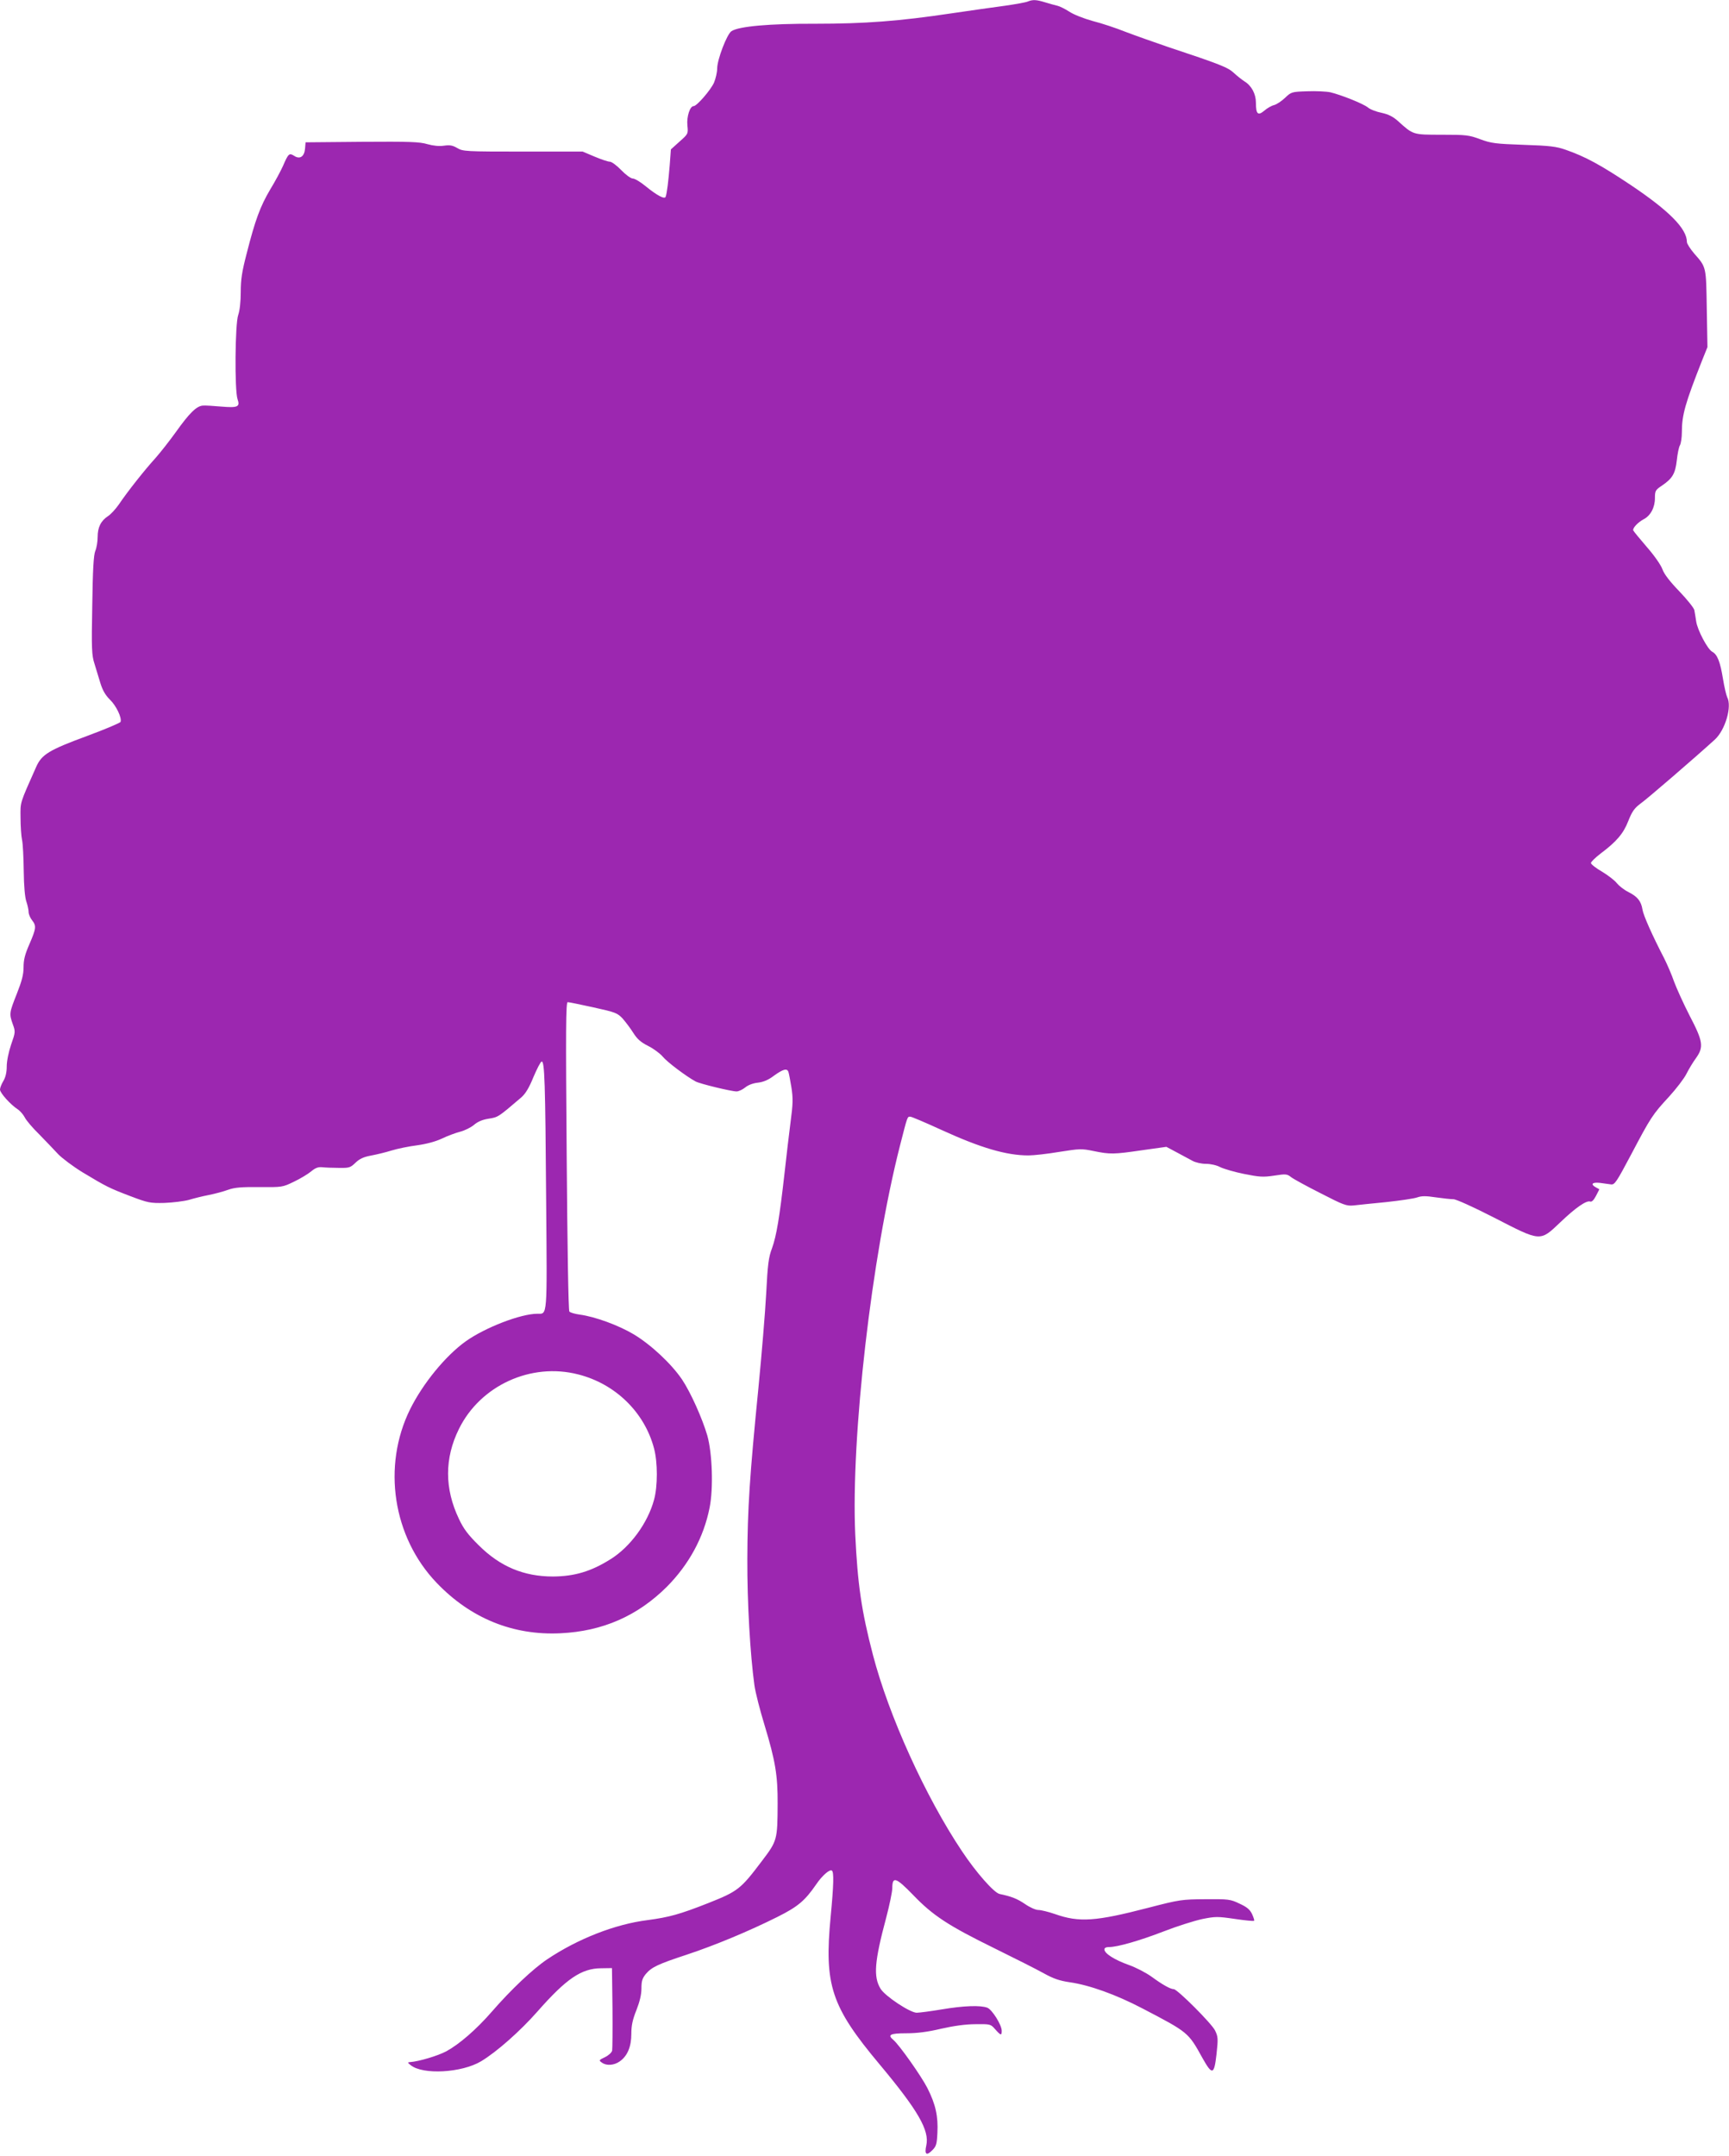
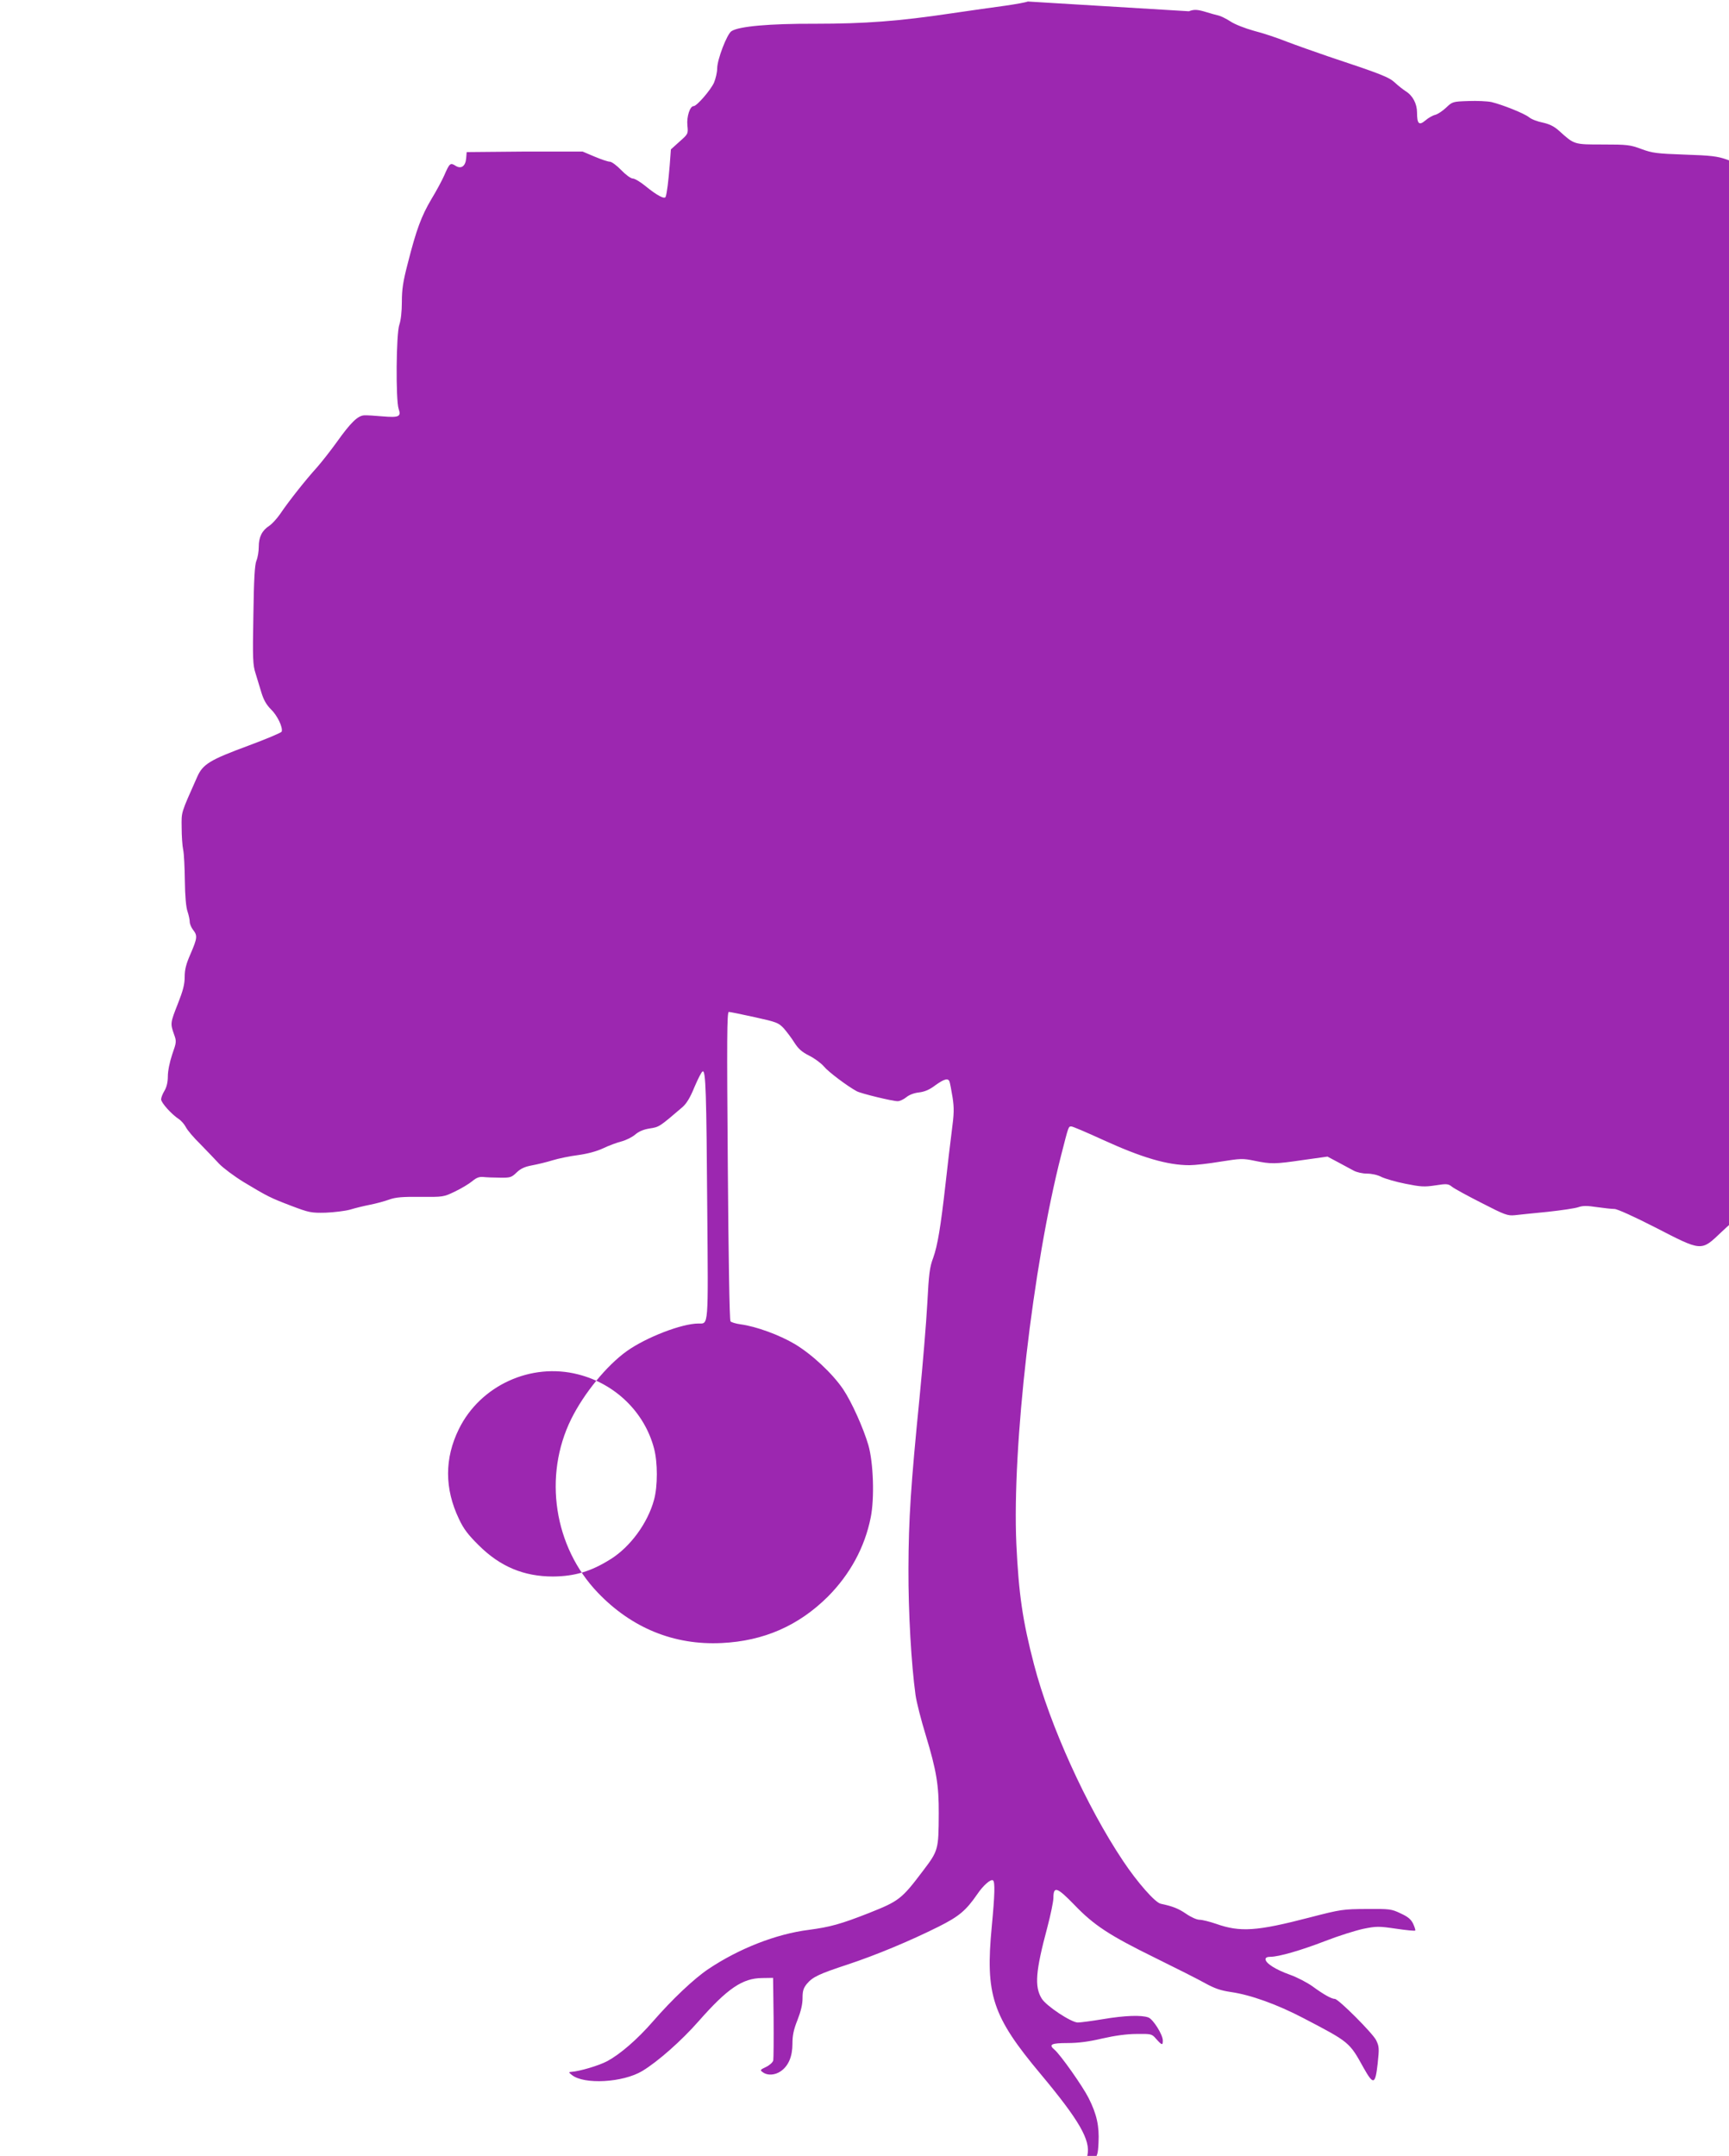
<svg xmlns="http://www.w3.org/2000/svg" version="1.0" width="1027pt" height="1280pt" viewBox="0 0 1027 1280" preserveAspectRatio="xMidYMid meet">
  <g transform="translate(0,1280) scale(0.1,-0.1)" fill="#9c27b0" stroke="none">
-     <path d="M6105 12791 c-11 -5 -72 -16 -135 -25 -63 -8 -206 -29 -317 -45 -314 -47 -517 -62 -811 -62 -270 1 -453 -15 -497 -44 -27 -17 -85 -169 -85 -221 0 -23 -9 -61 -19 -85 -20 -44 -102 -139 -121 -139 -22 0 -42 -63 -37 -114 5 -51 5 -51 -47 -97 l-51 -46 -7 -94 c-8 -96 -16 -164 -24 -187 -5 -17 -50 6 -121 64 -29 24 -63 44 -74 44 -12 0 -42 22 -69 50 -27 28 -57 50 -68 50 -11 0 -52 14 -90 30 l-71 30 -355 0 c-341 0 -356 1 -390 21 -27 16 -44 19 -79 14 -28 -4 -62 -1 -98 9 -46 14 -107 16 -390 14 l-334 -3 -3 -37 c-4 -48 -31 -66 -65 -43 -29 18 -34 14 -66 -60 -12 -27 -46 -91 -76 -140 -59 -100 -89 -180 -140 -381 -28 -107 -35 -154 -35 -228 0 -58 -6 -110 -15 -136 -19 -53 -22 -448 -4 -500 16 -46 1 -52 -96 -44 -44 4 -93 7 -109 6 -38 -2 -80 -43 -162 -158 -36 -50 -90 -119 -120 -153 -63 -69 -167 -200 -218 -276 -19 -27 -48 -59 -64 -69 -43 -28 -62 -67 -62 -124 0 -27 -6 -65 -14 -83 -10 -25 -15 -109 -18 -324 -5 -258 -3 -296 13 -345 9 -30 25 -82 35 -115 13 -42 29 -71 56 -98 38 -36 73 -109 64 -133 -2 -6 -92 -44 -200 -84 -225 -83 -268 -109 -301 -183 -99 -223 -94 -206 -93 -302 0 -49 4 -109 9 -132 5 -22 9 -106 10 -185 1 -89 7 -157 16 -182 7 -21 13 -49 13 -61 0 -12 9 -34 20 -48 27 -34 25 -49 -15 -142 -27 -61 -35 -94 -35 -137 0 -44 -10 -82 -40 -158 -45 -114 -46 -118 -24 -181 16 -44 16 -47 -10 -121 -15 -45 -26 -98 -26 -130 0 -35 -7 -64 -20 -86 -11 -18 -20 -41 -20 -51 0 -20 62 -89 105 -117 14 -9 33 -31 42 -48 8 -17 47 -63 87 -102 39 -40 89 -92 111 -116 23 -24 88 -73 145 -108 143 -86 159 -94 285 -142 103 -39 116 -42 202 -40 50 2 115 10 145 18 29 9 82 22 118 29 36 7 88 21 115 31 39 14 80 17 186 16 135 -1 137 -1 205 32 38 18 84 46 102 61 25 21 42 27 65 25 18 -2 62 -4 99 -4 62 -1 69 1 100 31 24 23 48 34 91 42 32 6 87 19 122 30 36 11 104 25 152 31 57 8 109 22 148 40 33 16 82 34 109 41 27 7 63 25 81 40 22 19 49 31 87 37 57 9 56 8 195 127 24 21 46 57 71 119 21 49 42 91 49 93 18 6 22 -122 27 -824 6 -704 8 -673 -52 -673 -99 0 -311 -82 -426 -164 -120 -86 -254 -250 -330 -403 -167 -338 -103 -759 158 -1031 201 -210 453 -313 736 -299 250 12 457 103 631 276 131 132 219 293 254 470 23 114 16 324 -14 429 -30 102 -99 256 -150 332 -64 94 -184 206 -287 268 -91 54 -230 105 -321 117 -29 4 -56 12 -61 18 -6 7 -12 395 -16 925 -6 750 -5 912 6 912 7 0 76 -14 153 -31 131 -29 142 -33 174 -67 18 -21 47 -59 63 -85 23 -36 44 -55 88 -77 32 -16 71 -45 87 -64 26 -32 141 -118 195 -147 26 -14 212 -59 243 -59 13 0 36 11 52 24 17 14 46 25 75 28 33 4 62 16 96 42 53 38 77 45 85 22 3 -8 11 -50 18 -93 10 -65 9 -98 -5 -203 -9 -69 -25 -206 -36 -305 -30 -266 -48 -372 -74 -445 -21 -55 -26 -96 -35 -270 -6 -113 -27 -364 -46 -559 -52 -524 -65 -718 -66 -1017 -1 -259 17 -567 42 -749 6 -44 34 -152 61 -240 63 -208 78 -296 77 -464 -1 -215 -2 -220 -94 -341 -126 -167 -142 -179 -318 -249 -170 -67 -233 -84 -360 -101 -193 -24 -415 -111 -597 -233 -85 -57 -215 -180 -328 -310 -93 -107 -194 -194 -271 -236 -51 -27 -162 -60 -214 -64 -17 -1 -17 -3 2 -18 72 -59 304 -46 419 23 93 56 233 180 335 296 171 194 260 255 377 256 l65 1 3 -235 c1 -129 0 -244 -2 -255 -3 -12 -22 -29 -43 -39 -36 -17 -37 -19 -18 -32 27 -20 72 -17 106 7 46 32 69 88 69 163 0 49 7 84 30 141 20 51 30 93 30 129 0 44 5 60 26 86 35 41 71 58 244 115 166 55 368 139 538 224 122 61 163 96 230 193 35 52 80 91 93 82 13 -8 11 -85 -7 -273 -39 -407 2 -533 291 -878 228 -273 297 -392 277 -481 -12 -53 1 -64 36 -28 23 23 27 36 30 103 5 97 -10 168 -59 265 -36 71 -168 258 -203 287 -36 30 -19 39 77 39 64 0 127 8 207 27 75 17 146 27 204 27 88 1 90 1 117 -30 34 -38 39 -39 39 -9 0 35 -58 127 -86 137 -40 15 -139 12 -269 -10 -66 -11 -134 -20 -150 -20 -39 0 -189 99 -215 143 -43 71 -36 161 34 422 19 72 35 149 36 173 0 74 21 67 124 -39 117 -122 209 -182 482 -316 120 -59 253 -126 294 -149 58 -32 93 -44 154 -53 118 -17 274 -73 431 -155 274 -143 273 -142 358 -296 58 -103 69 -99 83 25 10 92 9 103 -9 140 -21 42 -223 244 -245 245 -20 0 -68 27 -132 74 -32 23 -93 55 -136 70 -84 30 -144 68 -144 92 0 9 10 14 28 14 50 0 182 38 327 94 77 30 179 62 225 72 79 16 92 16 195 1 60 -9 112 -14 114 -11 3 2 -3 20 -12 40 -13 27 -31 42 -75 62 -54 26 -65 27 -202 26 -140 -1 -151 -2 -340 -51 -312 -81 -410 -88 -554 -37 -38 13 -82 24 -98 24 -16 0 -50 15 -79 35 -47 32 -80 45 -151 60 -33 6 -141 129 -224 254 -217 324 -435 805 -529 1166 -68 260 -91 420 -105 715 -26 578 97 1648 266 2309 45 176 43 171 61 171 8 0 92 -36 186 -79 232 -106 384 -151 516 -151 30 0 112 9 183 21 121 19 132 20 204 5 98 -20 118 -20 289 5 l143 20 62 -33 c34 -18 76 -41 93 -50 18 -10 53 -18 80 -18 28 0 64 -8 86 -20 21 -10 85 -29 141 -40 90 -18 112 -20 178 -10 70 11 77 10 101 -9 14 -11 93 -54 176 -96 136 -70 153 -76 195 -72 25 3 113 12 195 20 83 9 165 21 184 28 26 9 51 9 110 0 42 -6 89 -11 104 -11 16 0 118 -46 241 -109 280 -144 272 -144 394 -28 91 87 156 132 178 123 9 -3 21 9 34 34 l20 39 -20 11 c-35 19 -23 32 23 27 23 -3 53 -7 66 -9 22 -3 33 14 120 178 116 220 127 237 225 343 42 46 89 107 103 135 14 28 40 71 57 94 47 66 42 99 -38 252 -36 70 -77 161 -92 201 -14 41 -41 103 -59 139 -71 137 -124 256 -129 290 -8 50 -30 77 -84 104 -26 13 -56 37 -68 52 -12 16 -51 46 -87 68 -37 21 -67 45 -67 52 0 7 26 32 57 56 95 71 136 119 165 194 22 56 37 76 70 101 38 26 332 280 444 382 62 57 103 197 73 252 -5 11 -17 60 -25 110 -16 98 -33 143 -63 159 -28 14 -89 130 -96 181 -4 24 -8 54 -11 67 -3 13 -43 63 -89 111 -56 58 -90 102 -100 130 -8 24 -48 82 -92 132 -43 50 -80 95 -82 100 -4 14 28 48 62 66 41 21 67 70 67 125 0 44 3 49 42 75 62 42 79 71 88 150 4 38 12 79 19 90 6 12 11 46 11 76 0 104 20 173 121 429 l31 77 -4 228 c-4 252 -2 245 -75 328 -23 27 -43 58 -43 68 0 79 -105 185 -333 338 -180 120 -270 169 -388 210 -54 19 -93 24 -249 29 -167 6 -192 9 -257 33 -67 25 -84 27 -229 27 -173 0 -169 -1 -260 81 -30 27 -57 40 -97 49 -31 6 -68 20 -82 32 -29 23 -157 74 -223 90 -24 5 -86 8 -137 6 -93 -3 -95 -4 -132 -39 -21 -20 -50 -39 -65 -43 -14 -3 -41 -18 -58 -33 -38 -32 -50 -21 -50 47 0 52 -26 101 -67 126 -15 10 -44 32 -63 50 -36 34 -82 52 -395 156 -82 28 -195 68 -250 89 -55 22 -142 51 -194 64 -54 15 -115 39 -140 56 -25 16 -57 32 -71 35 -14 3 -46 12 -72 20 -52 16 -73 17 -103 5z m-2671 -8151 c222 -56 395 -226 451 -440 22 -82 22 -225 0 -304 -37 -138 -141 -280 -258 -353 -116 -73 -214 -102 -342 -103 -174 0 -314 59 -440 184 -64 63 -91 98 -119 158 -86 180 -86 360 0 534 127 258 428 396 708 324z" />
+     <path d="M6105 12791 c-11 -5 -72 -16 -135 -25 -63 -8 -206 -29 -317 -45 -314 -47 -517 -62 -811 -62 -270 1 -453 -15 -497 -44 -27 -17 -85 -169 -85 -221 0 -23 -9 -61 -19 -85 -20 -44 -102 -139 -121 -139 -22 0 -42 -63 -37 -114 5 -51 5 -51 -47 -97 l-51 -46 -7 -94 c-8 -96 -16 -164 -24 -187 -5 -17 -50 6 -121 64 -29 24 -63 44 -74 44 -12 0 -42 22 -69 50 -27 28 -57 50 -68 50 -11 0 -52 14 -90 30 l-71 30 -355 0 l-334 -3 -3 -37 c-4 -48 -31 -66 -65 -43 -29 18 -34 14 -66 -60 -12 -27 -46 -91 -76 -140 -59 -100 -89 -180 -140 -381 -28 -107 -35 -154 -35 -228 0 -58 -6 -110 -15 -136 -19 -53 -22 -448 -4 -500 16 -46 1 -52 -96 -44 -44 4 -93 7 -109 6 -38 -2 -80 -43 -162 -158 -36 -50 -90 -119 -120 -153 -63 -69 -167 -200 -218 -276 -19 -27 -48 -59 -64 -69 -43 -28 -62 -67 -62 -124 0 -27 -6 -65 -14 -83 -10 -25 -15 -109 -18 -324 -5 -258 -3 -296 13 -345 9 -30 25 -82 35 -115 13 -42 29 -71 56 -98 38 -36 73 -109 64 -133 -2 -6 -92 -44 -200 -84 -225 -83 -268 -109 -301 -183 -99 -223 -94 -206 -93 -302 0 -49 4 -109 9 -132 5 -22 9 -106 10 -185 1 -89 7 -157 16 -182 7 -21 13 -49 13 -61 0 -12 9 -34 20 -48 27 -34 25 -49 -15 -142 -27 -61 -35 -94 -35 -137 0 -44 -10 -82 -40 -158 -45 -114 -46 -118 -24 -181 16 -44 16 -47 -10 -121 -15 -45 -26 -98 -26 -130 0 -35 -7 -64 -20 -86 -11 -18 -20 -41 -20 -51 0 -20 62 -89 105 -117 14 -9 33 -31 42 -48 8 -17 47 -63 87 -102 39 -40 89 -92 111 -116 23 -24 88 -73 145 -108 143 -86 159 -94 285 -142 103 -39 116 -42 202 -40 50 2 115 10 145 18 29 9 82 22 118 29 36 7 88 21 115 31 39 14 80 17 186 16 135 -1 137 -1 205 32 38 18 84 46 102 61 25 21 42 27 65 25 18 -2 62 -4 99 -4 62 -1 69 1 100 31 24 23 48 34 91 42 32 6 87 19 122 30 36 11 104 25 152 31 57 8 109 22 148 40 33 16 82 34 109 41 27 7 63 25 81 40 22 19 49 31 87 37 57 9 56 8 195 127 24 21 46 57 71 119 21 49 42 91 49 93 18 6 22 -122 27 -824 6 -704 8 -673 -52 -673 -99 0 -311 -82 -426 -164 -120 -86 -254 -250 -330 -403 -167 -338 -103 -759 158 -1031 201 -210 453 -313 736 -299 250 12 457 103 631 276 131 132 219 293 254 470 23 114 16 324 -14 429 -30 102 -99 256 -150 332 -64 94 -184 206 -287 268 -91 54 -230 105 -321 117 -29 4 -56 12 -61 18 -6 7 -12 395 -16 925 -6 750 -5 912 6 912 7 0 76 -14 153 -31 131 -29 142 -33 174 -67 18 -21 47 -59 63 -85 23 -36 44 -55 88 -77 32 -16 71 -45 87 -64 26 -32 141 -118 195 -147 26 -14 212 -59 243 -59 13 0 36 11 52 24 17 14 46 25 75 28 33 4 62 16 96 42 53 38 77 45 85 22 3 -8 11 -50 18 -93 10 -65 9 -98 -5 -203 -9 -69 -25 -206 -36 -305 -30 -266 -48 -372 -74 -445 -21 -55 -26 -96 -35 -270 -6 -113 -27 -364 -46 -559 -52 -524 -65 -718 -66 -1017 -1 -259 17 -567 42 -749 6 -44 34 -152 61 -240 63 -208 78 -296 77 -464 -1 -215 -2 -220 -94 -341 -126 -167 -142 -179 -318 -249 -170 -67 -233 -84 -360 -101 -193 -24 -415 -111 -597 -233 -85 -57 -215 -180 -328 -310 -93 -107 -194 -194 -271 -236 -51 -27 -162 -60 -214 -64 -17 -1 -17 -3 2 -18 72 -59 304 -46 419 23 93 56 233 180 335 296 171 194 260 255 377 256 l65 1 3 -235 c1 -129 0 -244 -2 -255 -3 -12 -22 -29 -43 -39 -36 -17 -37 -19 -18 -32 27 -20 72 -17 106 7 46 32 69 88 69 163 0 49 7 84 30 141 20 51 30 93 30 129 0 44 5 60 26 86 35 41 71 58 244 115 166 55 368 139 538 224 122 61 163 96 230 193 35 52 80 91 93 82 13 -8 11 -85 -7 -273 -39 -407 2 -533 291 -878 228 -273 297 -392 277 -481 -12 -53 1 -64 36 -28 23 23 27 36 30 103 5 97 -10 168 -59 265 -36 71 -168 258 -203 287 -36 30 -19 39 77 39 64 0 127 8 207 27 75 17 146 27 204 27 88 1 90 1 117 -30 34 -38 39 -39 39 -9 0 35 -58 127 -86 137 -40 15 -139 12 -269 -10 -66 -11 -134 -20 -150 -20 -39 0 -189 99 -215 143 -43 71 -36 161 34 422 19 72 35 149 36 173 0 74 21 67 124 -39 117 -122 209 -182 482 -316 120 -59 253 -126 294 -149 58 -32 93 -44 154 -53 118 -17 274 -73 431 -155 274 -143 273 -142 358 -296 58 -103 69 -99 83 25 10 92 9 103 -9 140 -21 42 -223 244 -245 245 -20 0 -68 27 -132 74 -32 23 -93 55 -136 70 -84 30 -144 68 -144 92 0 9 10 14 28 14 50 0 182 38 327 94 77 30 179 62 225 72 79 16 92 16 195 1 60 -9 112 -14 114 -11 3 2 -3 20 -12 40 -13 27 -31 42 -75 62 -54 26 -65 27 -202 26 -140 -1 -151 -2 -340 -51 -312 -81 -410 -88 -554 -37 -38 13 -82 24 -98 24 -16 0 -50 15 -79 35 -47 32 -80 45 -151 60 -33 6 -141 129 -224 254 -217 324 -435 805 -529 1166 -68 260 -91 420 -105 715 -26 578 97 1648 266 2309 45 176 43 171 61 171 8 0 92 -36 186 -79 232 -106 384 -151 516 -151 30 0 112 9 183 21 121 19 132 20 204 5 98 -20 118 -20 289 5 l143 20 62 -33 c34 -18 76 -41 93 -50 18 -10 53 -18 80 -18 28 0 64 -8 86 -20 21 -10 85 -29 141 -40 90 -18 112 -20 178 -10 70 11 77 10 101 -9 14 -11 93 -54 176 -96 136 -70 153 -76 195 -72 25 3 113 12 195 20 83 9 165 21 184 28 26 9 51 9 110 0 42 -6 89 -11 104 -11 16 0 118 -46 241 -109 280 -144 272 -144 394 -28 91 87 156 132 178 123 9 -3 21 9 34 34 l20 39 -20 11 c-35 19 -23 32 23 27 23 -3 53 -7 66 -9 22 -3 33 14 120 178 116 220 127 237 225 343 42 46 89 107 103 135 14 28 40 71 57 94 47 66 42 99 -38 252 -36 70 -77 161 -92 201 -14 41 -41 103 -59 139 -71 137 -124 256 -129 290 -8 50 -30 77 -84 104 -26 13 -56 37 -68 52 -12 16 -51 46 -87 68 -37 21 -67 45 -67 52 0 7 26 32 57 56 95 71 136 119 165 194 22 56 37 76 70 101 38 26 332 280 444 382 62 57 103 197 73 252 -5 11 -17 60 -25 110 -16 98 -33 143 -63 159 -28 14 -89 130 -96 181 -4 24 -8 54 -11 67 -3 13 -43 63 -89 111 -56 58 -90 102 -100 130 -8 24 -48 82 -92 132 -43 50 -80 95 -82 100 -4 14 28 48 62 66 41 21 67 70 67 125 0 44 3 49 42 75 62 42 79 71 88 150 4 38 12 79 19 90 6 12 11 46 11 76 0 104 20 173 121 429 l31 77 -4 228 c-4 252 -2 245 -75 328 -23 27 -43 58 -43 68 0 79 -105 185 -333 338 -180 120 -270 169 -388 210 -54 19 -93 24 -249 29 -167 6 -192 9 -257 33 -67 25 -84 27 -229 27 -173 0 -169 -1 -260 81 -30 27 -57 40 -97 49 -31 6 -68 20 -82 32 -29 23 -157 74 -223 90 -24 5 -86 8 -137 6 -93 -3 -95 -4 -132 -39 -21 -20 -50 -39 -65 -43 -14 -3 -41 -18 -58 -33 -38 -32 -50 -21 -50 47 0 52 -26 101 -67 126 -15 10 -44 32 -63 50 -36 34 -82 52 -395 156 -82 28 -195 68 -250 89 -55 22 -142 51 -194 64 -54 15 -115 39 -140 56 -25 16 -57 32 -71 35 -14 3 -46 12 -72 20 -52 16 -73 17 -103 5z m-2671 -8151 c222 -56 395 -226 451 -440 22 -82 22 -225 0 -304 -37 -138 -141 -280 -258 -353 -116 -73 -214 -102 -342 -103 -174 0 -314 59 -440 184 -64 63 -91 98 -119 158 -86 180 -86 360 0 534 127 258 428 396 708 324z" />
  </g>
</svg>